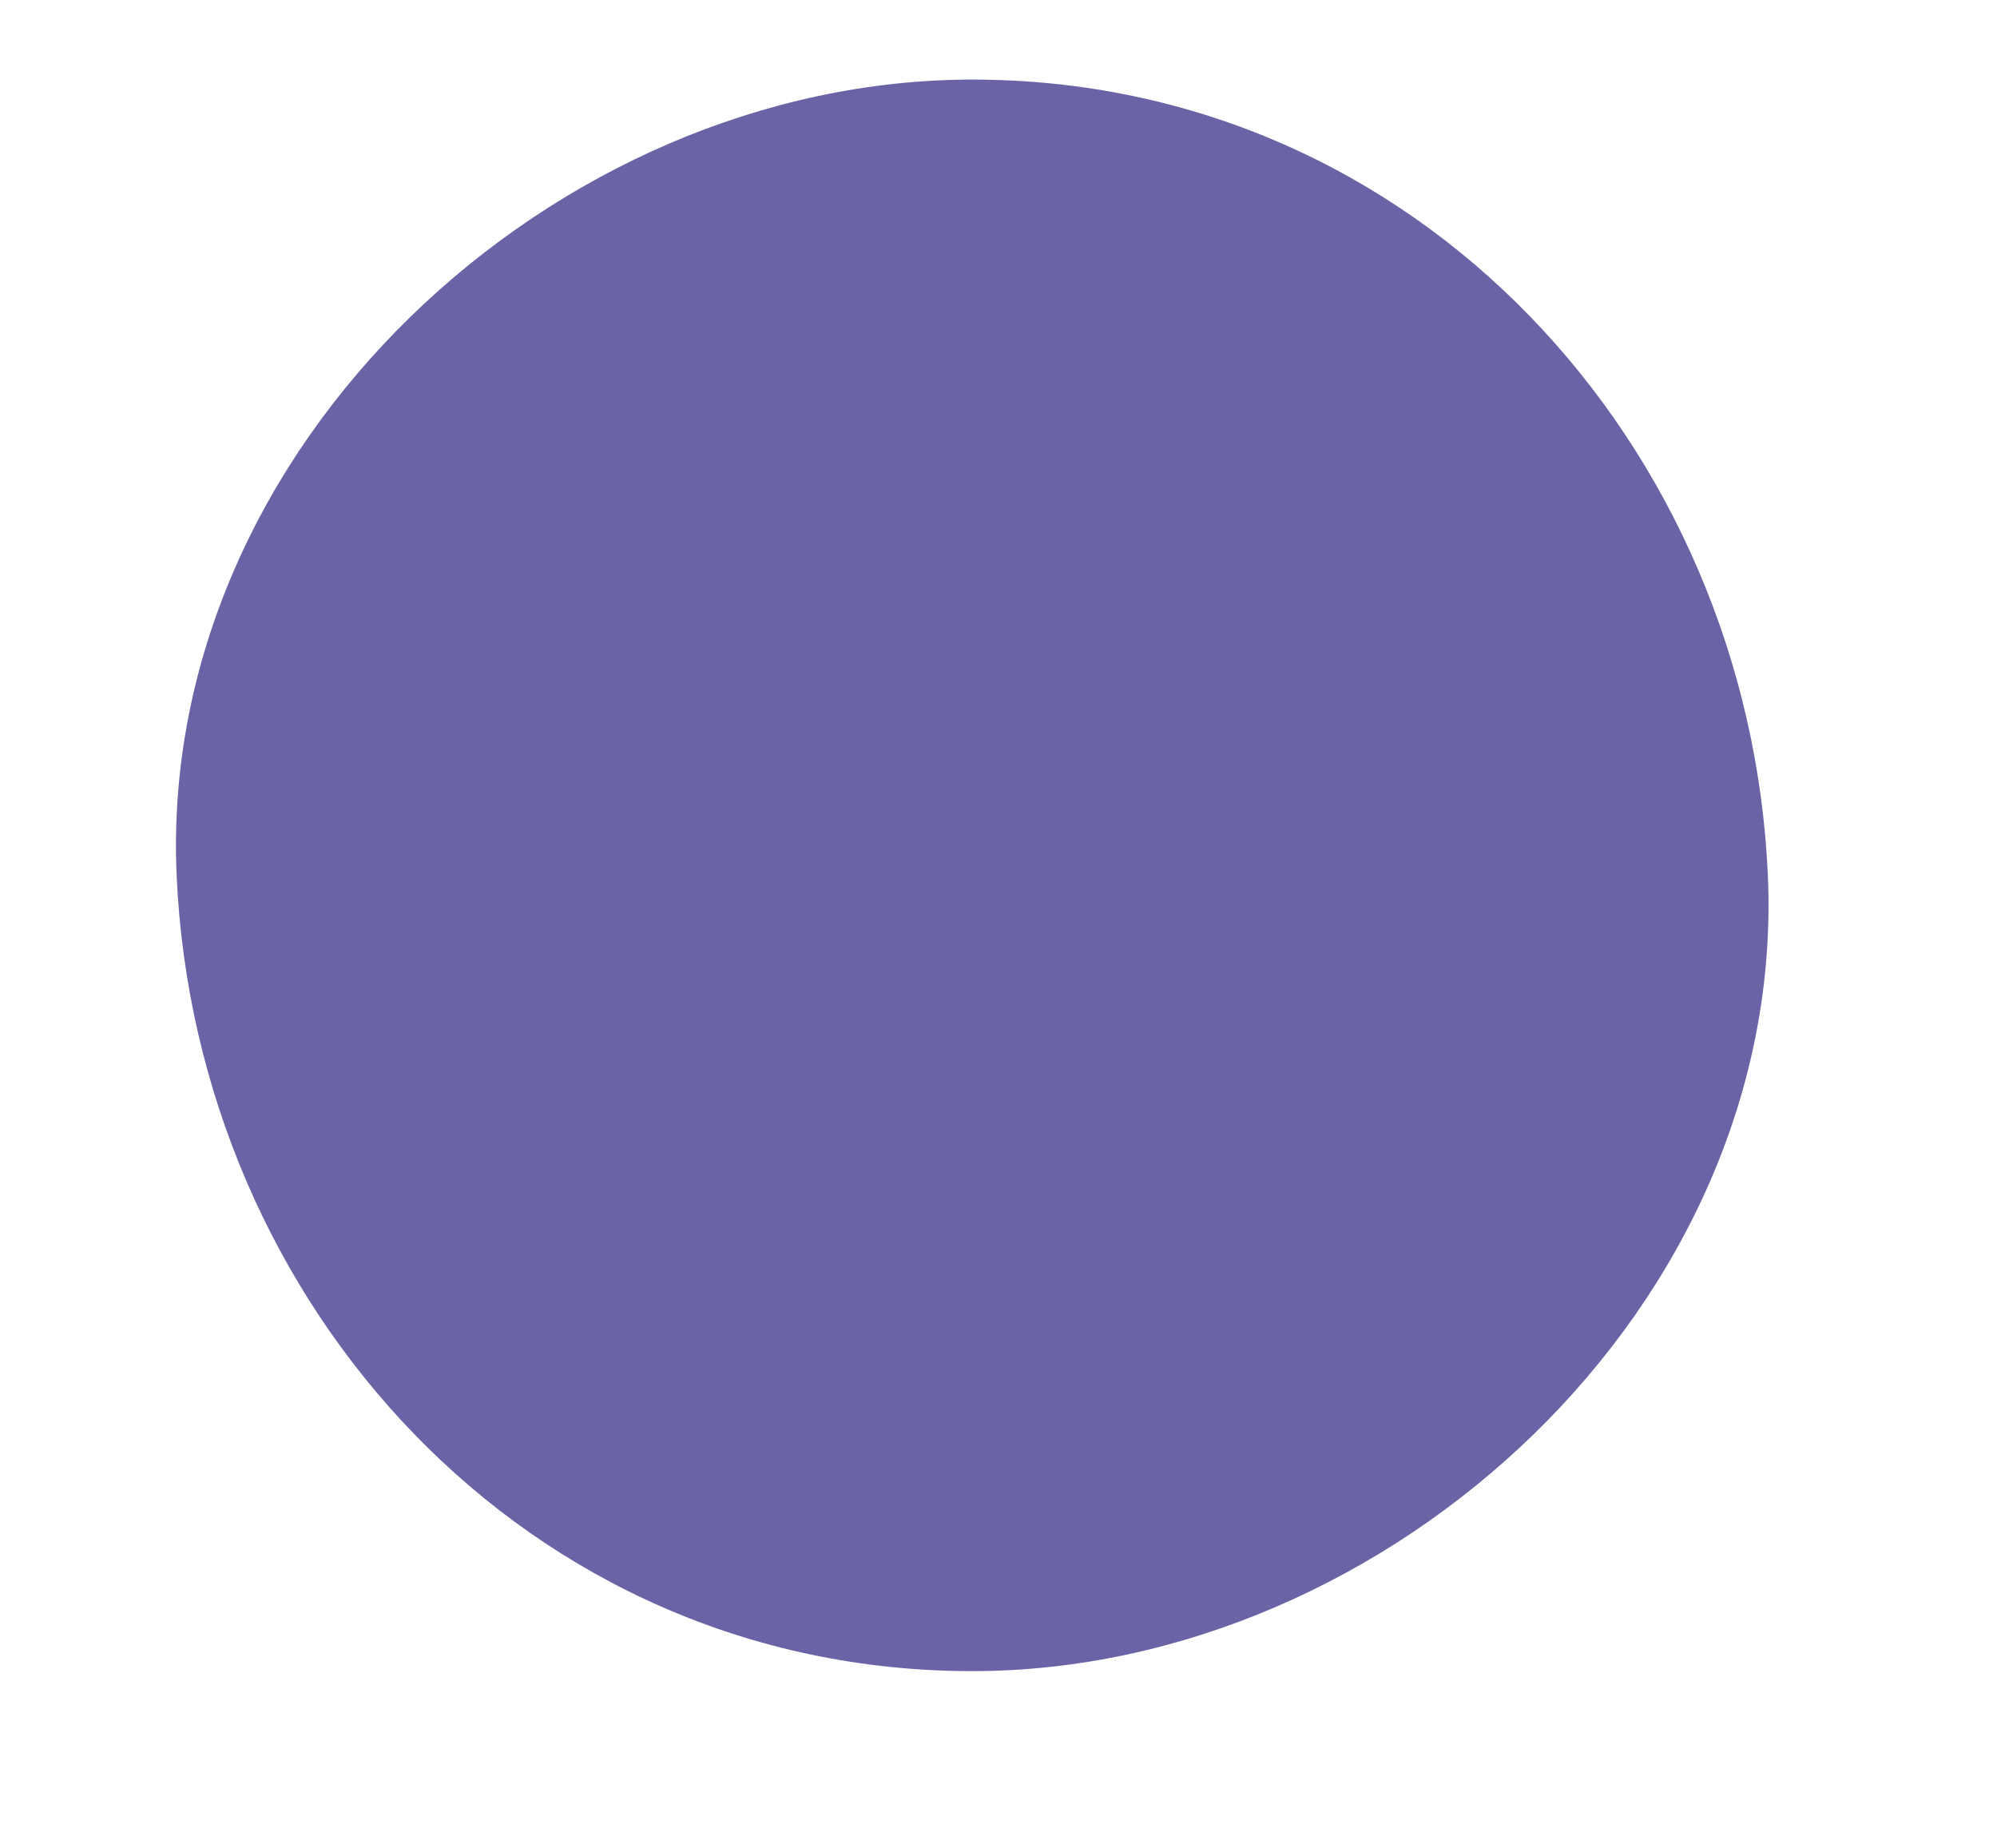
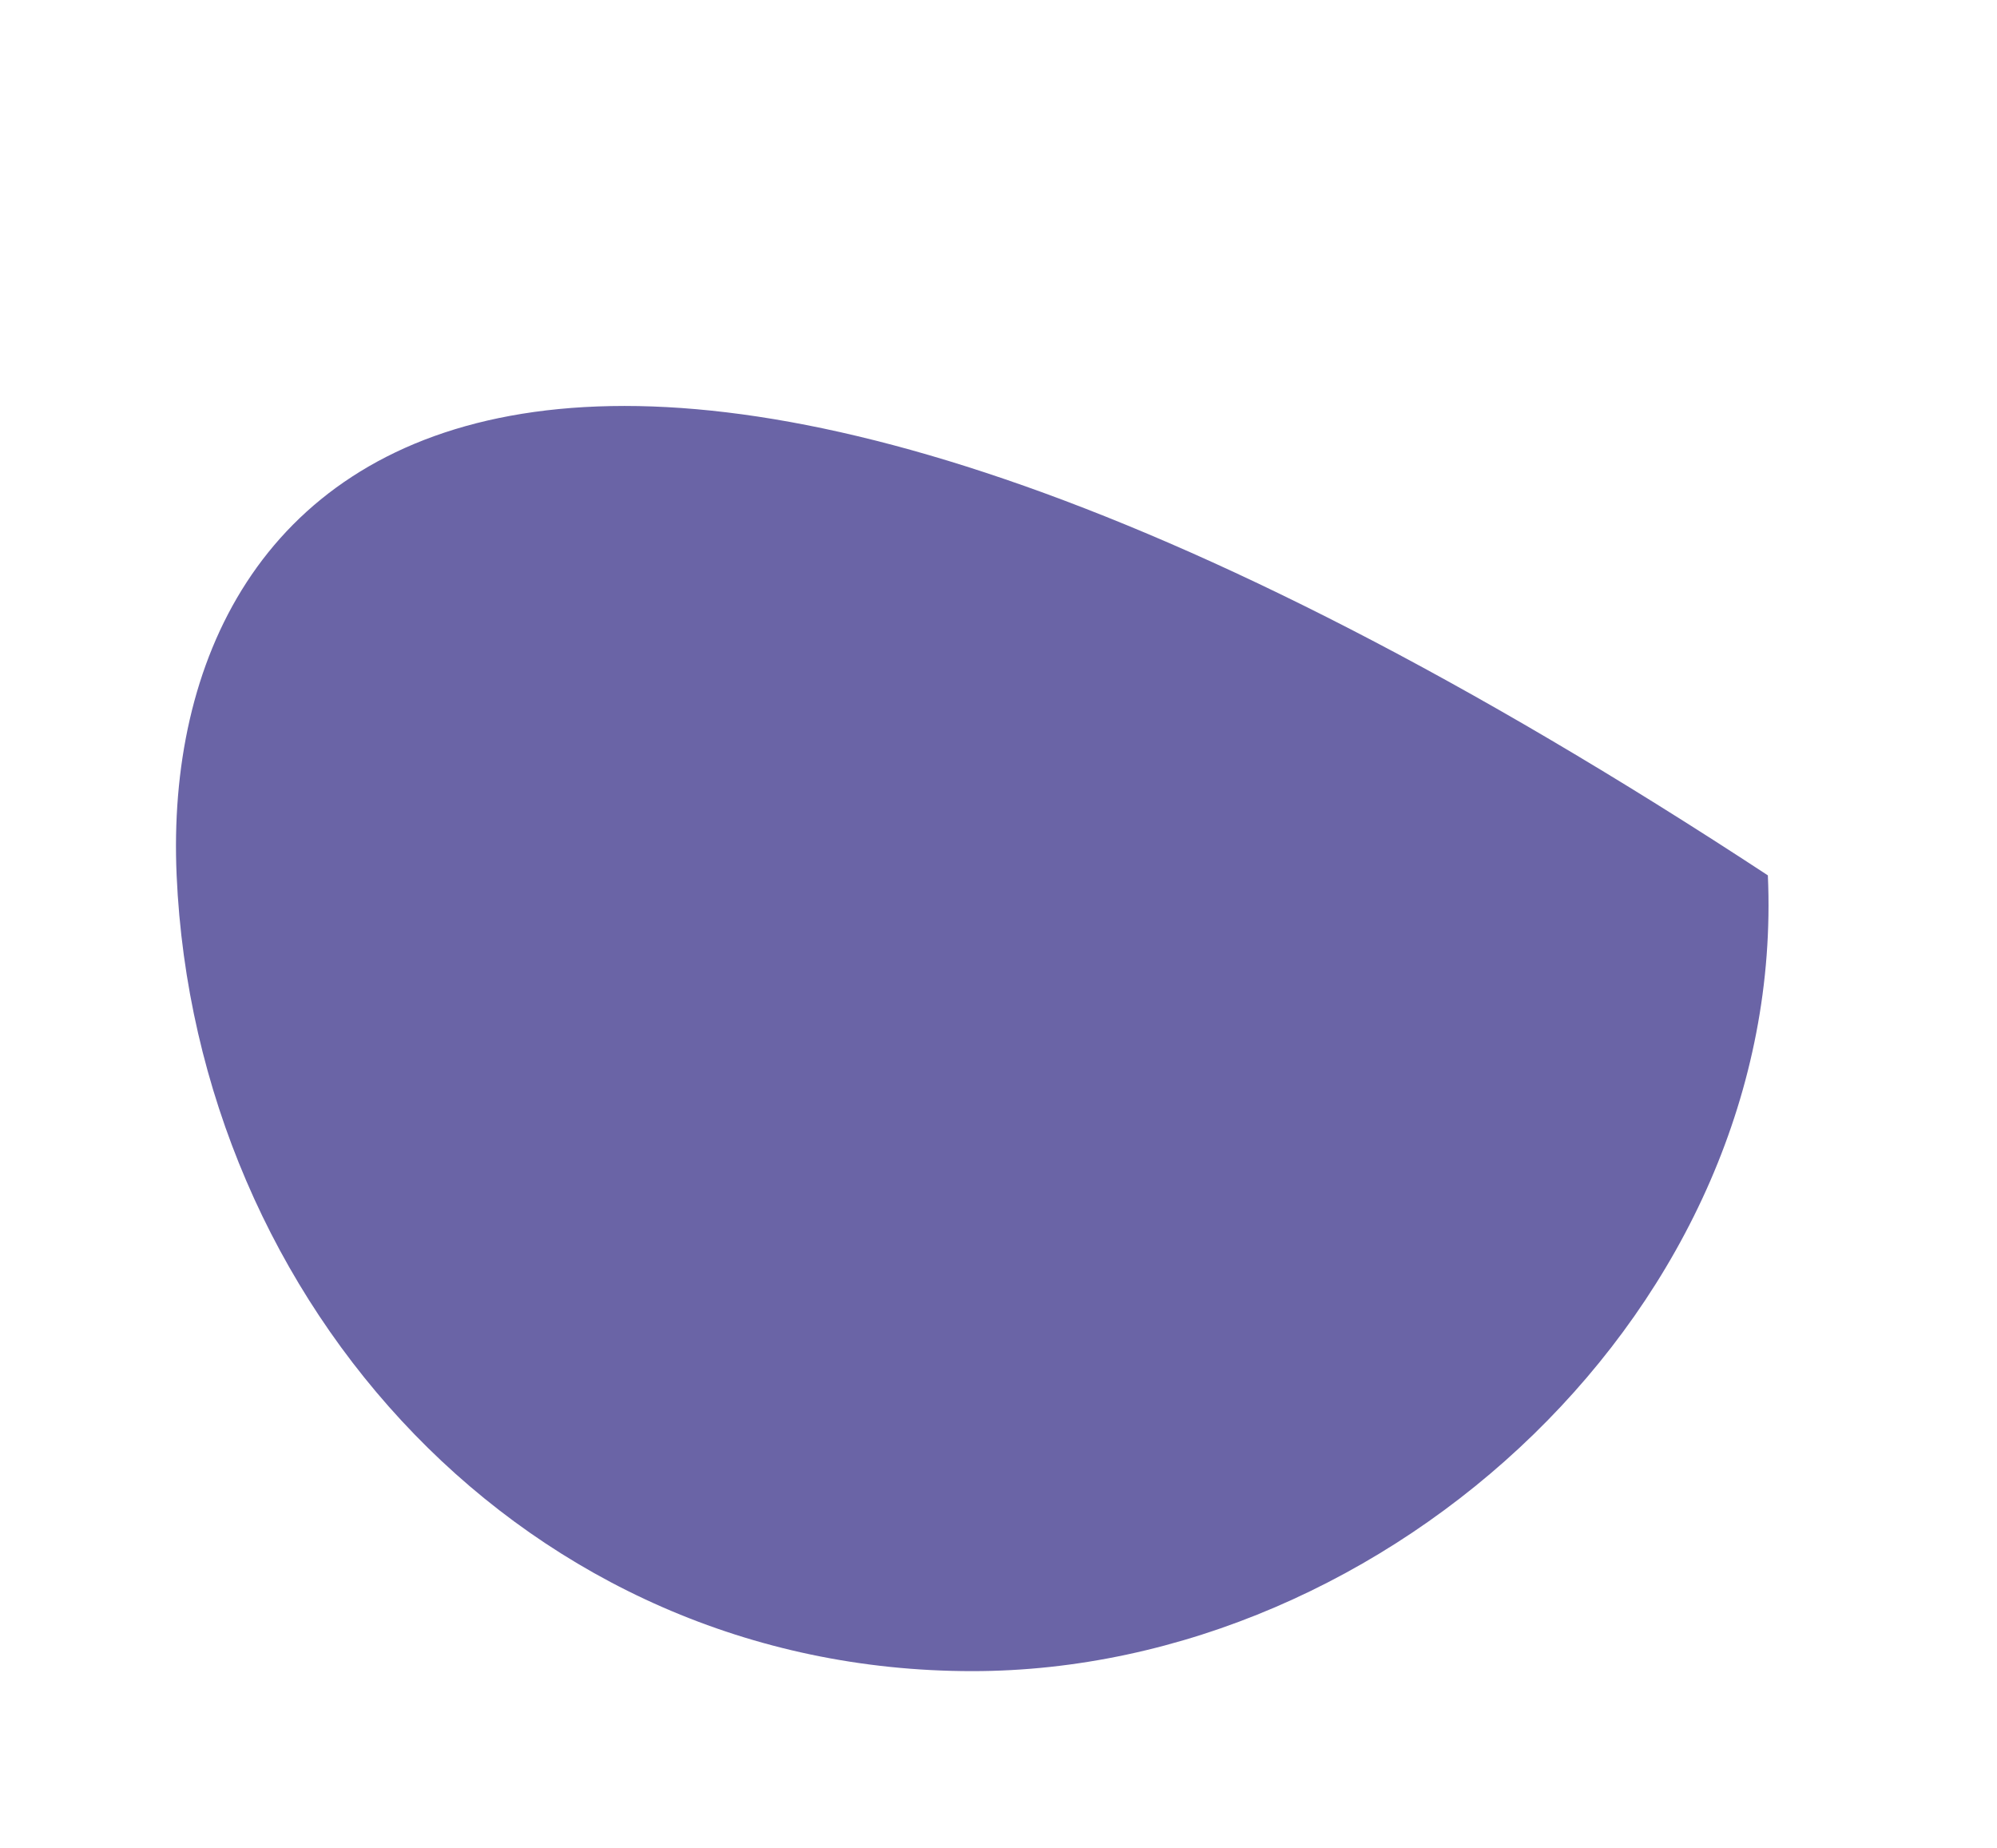
<svg xmlns="http://www.w3.org/2000/svg" id="_Слой_1" data-name="Слой 1" viewBox="0 0 12.55 11.61">
  <defs>
    <style> .cls-1 { fill: #6a64a6; } </style>
  </defs>
-   <path class="cls-1" d="m6.11,10.5c2.62,0,5.12-2.3,5-5S8.91.5,6.11.5C3.49.5.99,2.8,1.11,5.5s2.2,5,5,5h0Z" />
+   <path class="cls-1" d="m6.11,10.5c2.62,0,5.12-2.3,5-5C3.49.5.99,2.8,1.11,5.5s2.2,5,5,5h0Z" />
</svg>